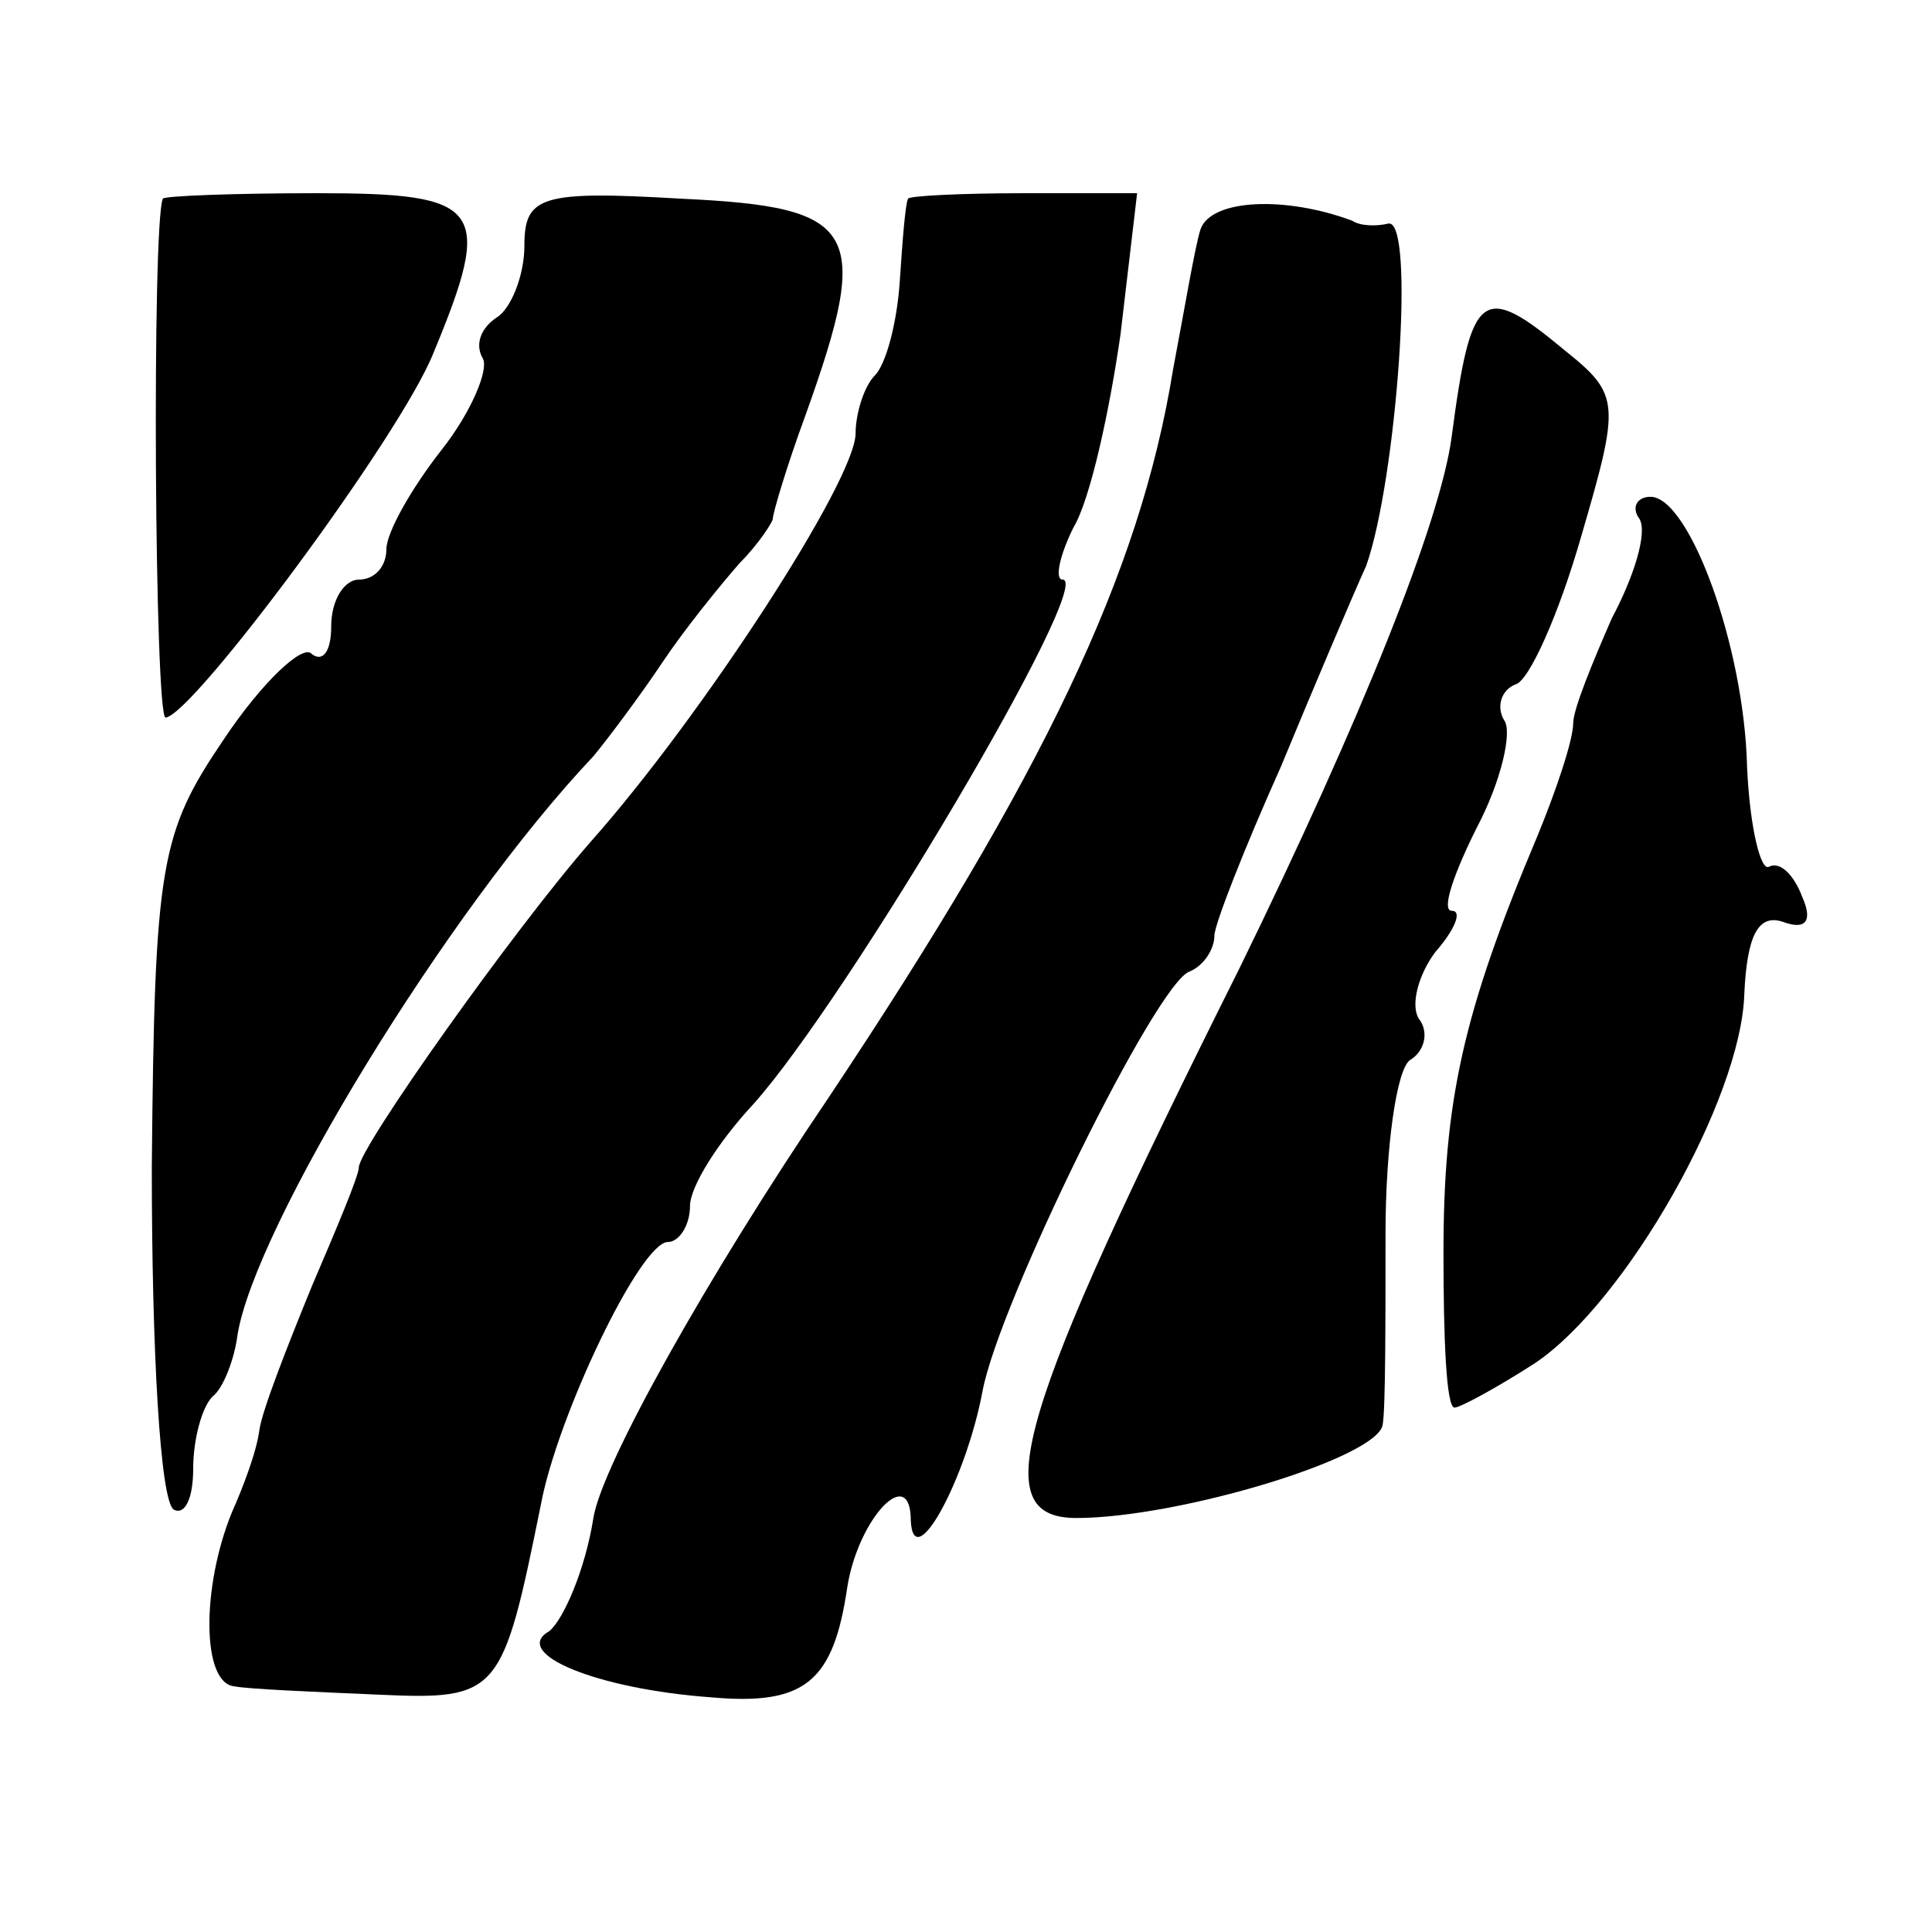
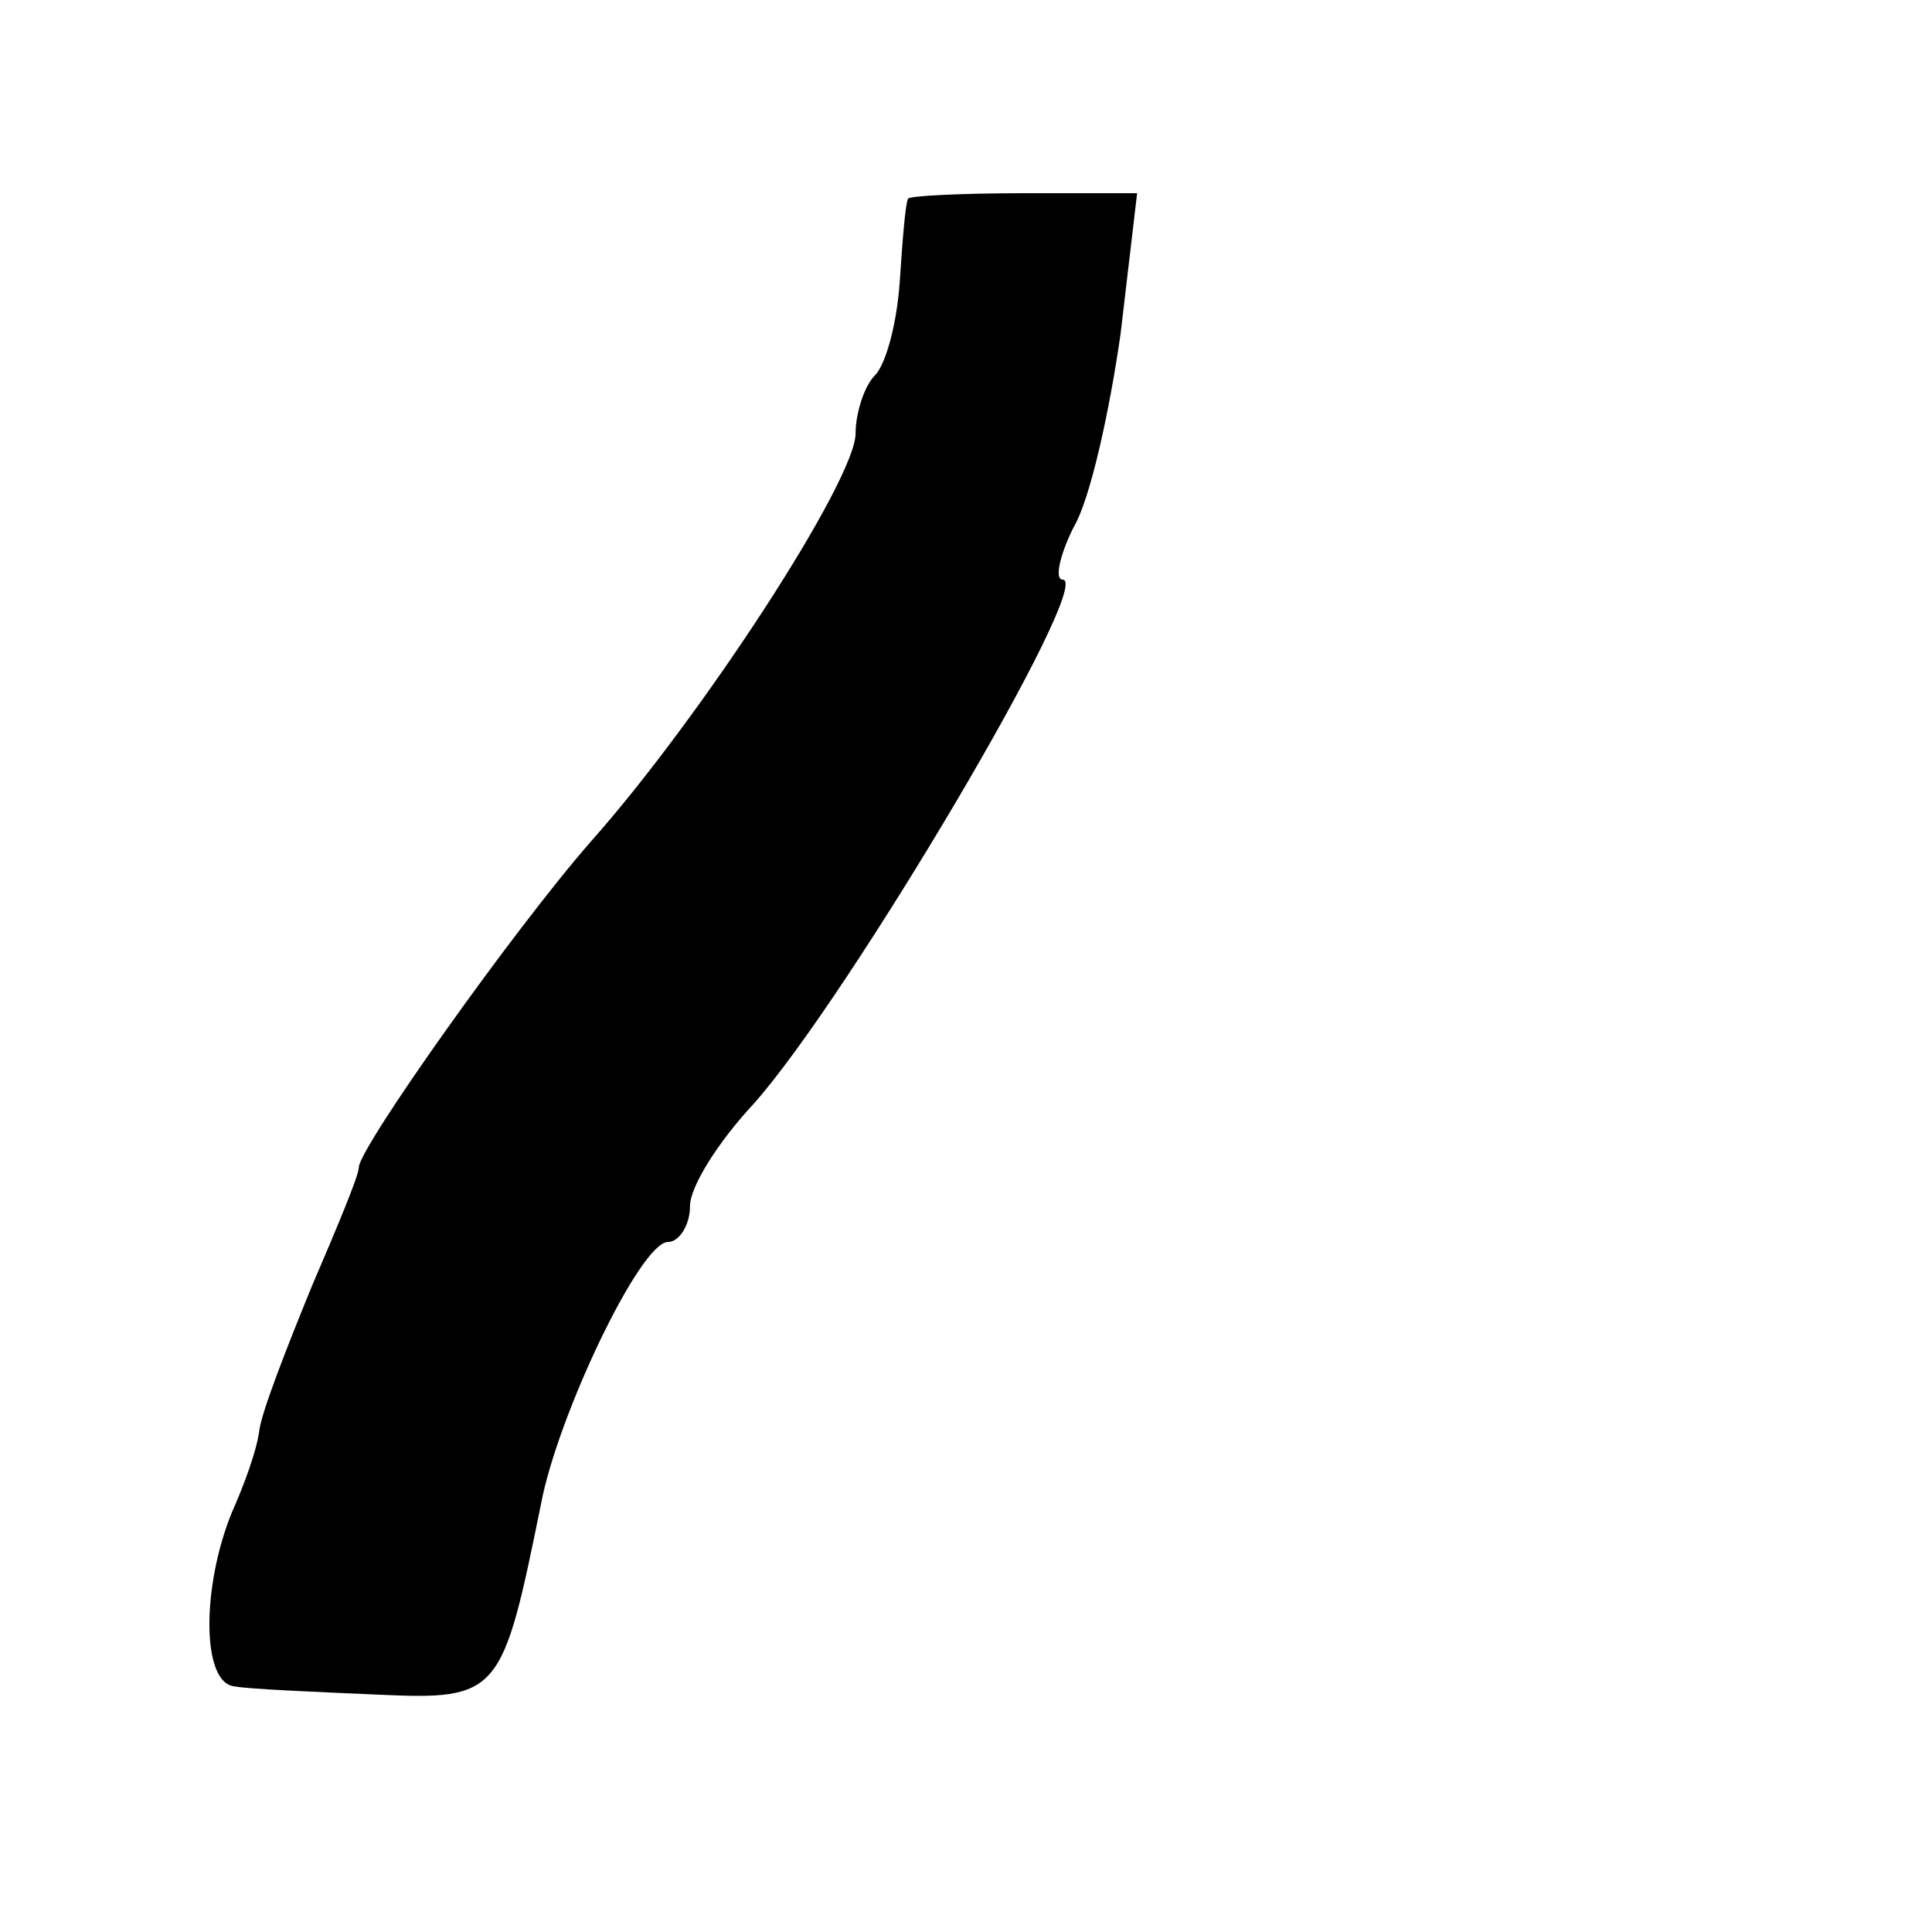
<svg xmlns="http://www.w3.org/2000/svg" version="1.0" width="70pt" height="70pt" viewBox="0 0 70 70" preserveAspectRatio="xMidYMid meet">
  <g transform="translate(0,70) scale(0.1,-0.1)" fill="#000000" stroke="none">
-     <path d="M59 628 c-4 -9 -3 -188 1 -188 10 1 85 102 97 132 22 53 18 58 -42 58 -30 0 -56 -1 -56 -2z" />
-     <path d="M190 611 c0 -11 -5 -23 -10 -26 -6 -4 -8 -10 -5 -15 2 -4 -4 -19 -15 -33 -11 -14 -20 -30 -20 -36 0 -6 -4 -11 -10 -11 -5 0 -10 -7 -10 -17 0 -9 -3 -13 -7 -10 -3 4 -18 -10 -32 -31 -23 -34 -25 -45 -26 -155 0 -66 3 -121 8 -124 4 -2 7 4 7 15 0 10 3 22 7 26 4 3 8 14 9 22 6 39 76 154 129 210 5 6 17 22 25 34 8 12 21 28 28 36 7 7 12 15 12 16 0 2 5 19 12 38 24 67 19 75 -45 78 -51 3 -57 1 -57 -17z" />
    <path d="M329 628 c-1 -2 -2 -15 -3 -30 -1 -15 -5 -30 -9 -34 -4 -4 -7 -14 -7 -21 0 -17 -56 -103 -96 -148 -28 -32 -84 -111 -84 -118 0 -3 -8 -22 -17 -43 -9 -22 -18 -45 -19 -52 -1 -8 -6 -21 -10 -30 -11 -27 -11 -62 1 -63 5 -1 29 -2 52 -3 44 -2 45 0 59 69 6 32 36 95 46 95 4 0 8 6 8 13 0 7 10 23 23 37 34 38 124 190 112 190 -3 0 -1 9 4 19 6 10 13 42 17 70 l6 51 -41 0 c-23 0 -42 -1 -42 -2z" />
-     <path d="M435 617 c-2 -6 -6 -30 -10 -51 -12 -74 -47 -147 -125 -264 -44 -65 -82 -133 -85 -152 -3 -19 -11 -37 -16 -41 -14 -8 17 -21 59 -24 34 -3 44 6 49 40 4 25 23 45 23 24 1 -20 20 15 26 47 6 32 63 148 75 152 5 2 9 8 9 13 0 4 11 32 24 61 12 29 26 62 31 73 11 31 18 126 8 124 -4 -1 -10 -1 -13 1 -24 9 -51 8 -55 -3z" />
-     <path d="M526 542 c-4 -31 -33 -103 -77 -193 -81 -162 -92 -199 -59 -199 37 0 110 22 111 34 1 6 1 37 1 69 0 31 4 60 9 63 5 3 7 10 3 15 -3 5 0 16 6 24 7 8 10 15 6 15 -4 0 1 14 9 30 9 17 13 35 10 39 -3 5 -1 11 4 13 5 1 16 26 24 54 14 48 14 51 -6 67 -30 25 -34 22 -41 -31z" />
-     <path d="M594 512 c3 -5 -2 -21 -10 -36 -7 -16 -14 -33 -14 -38 0 -6 -6 -24 -13 -41 -27 -64 -34 -96 -34 -151 0 -31 1 -56 4 -56 2 0 15 7 29 16 33 22 75 96 76 134 1 21 5 29 14 26 8 -3 11 0 7 9 -3 8 -8 13 -12 11 -3 -2 -7 14 -8 36 -1 44 -21 98 -35 98 -5 0 -7 -4 -4 -8z" />
  </g>
</svg>